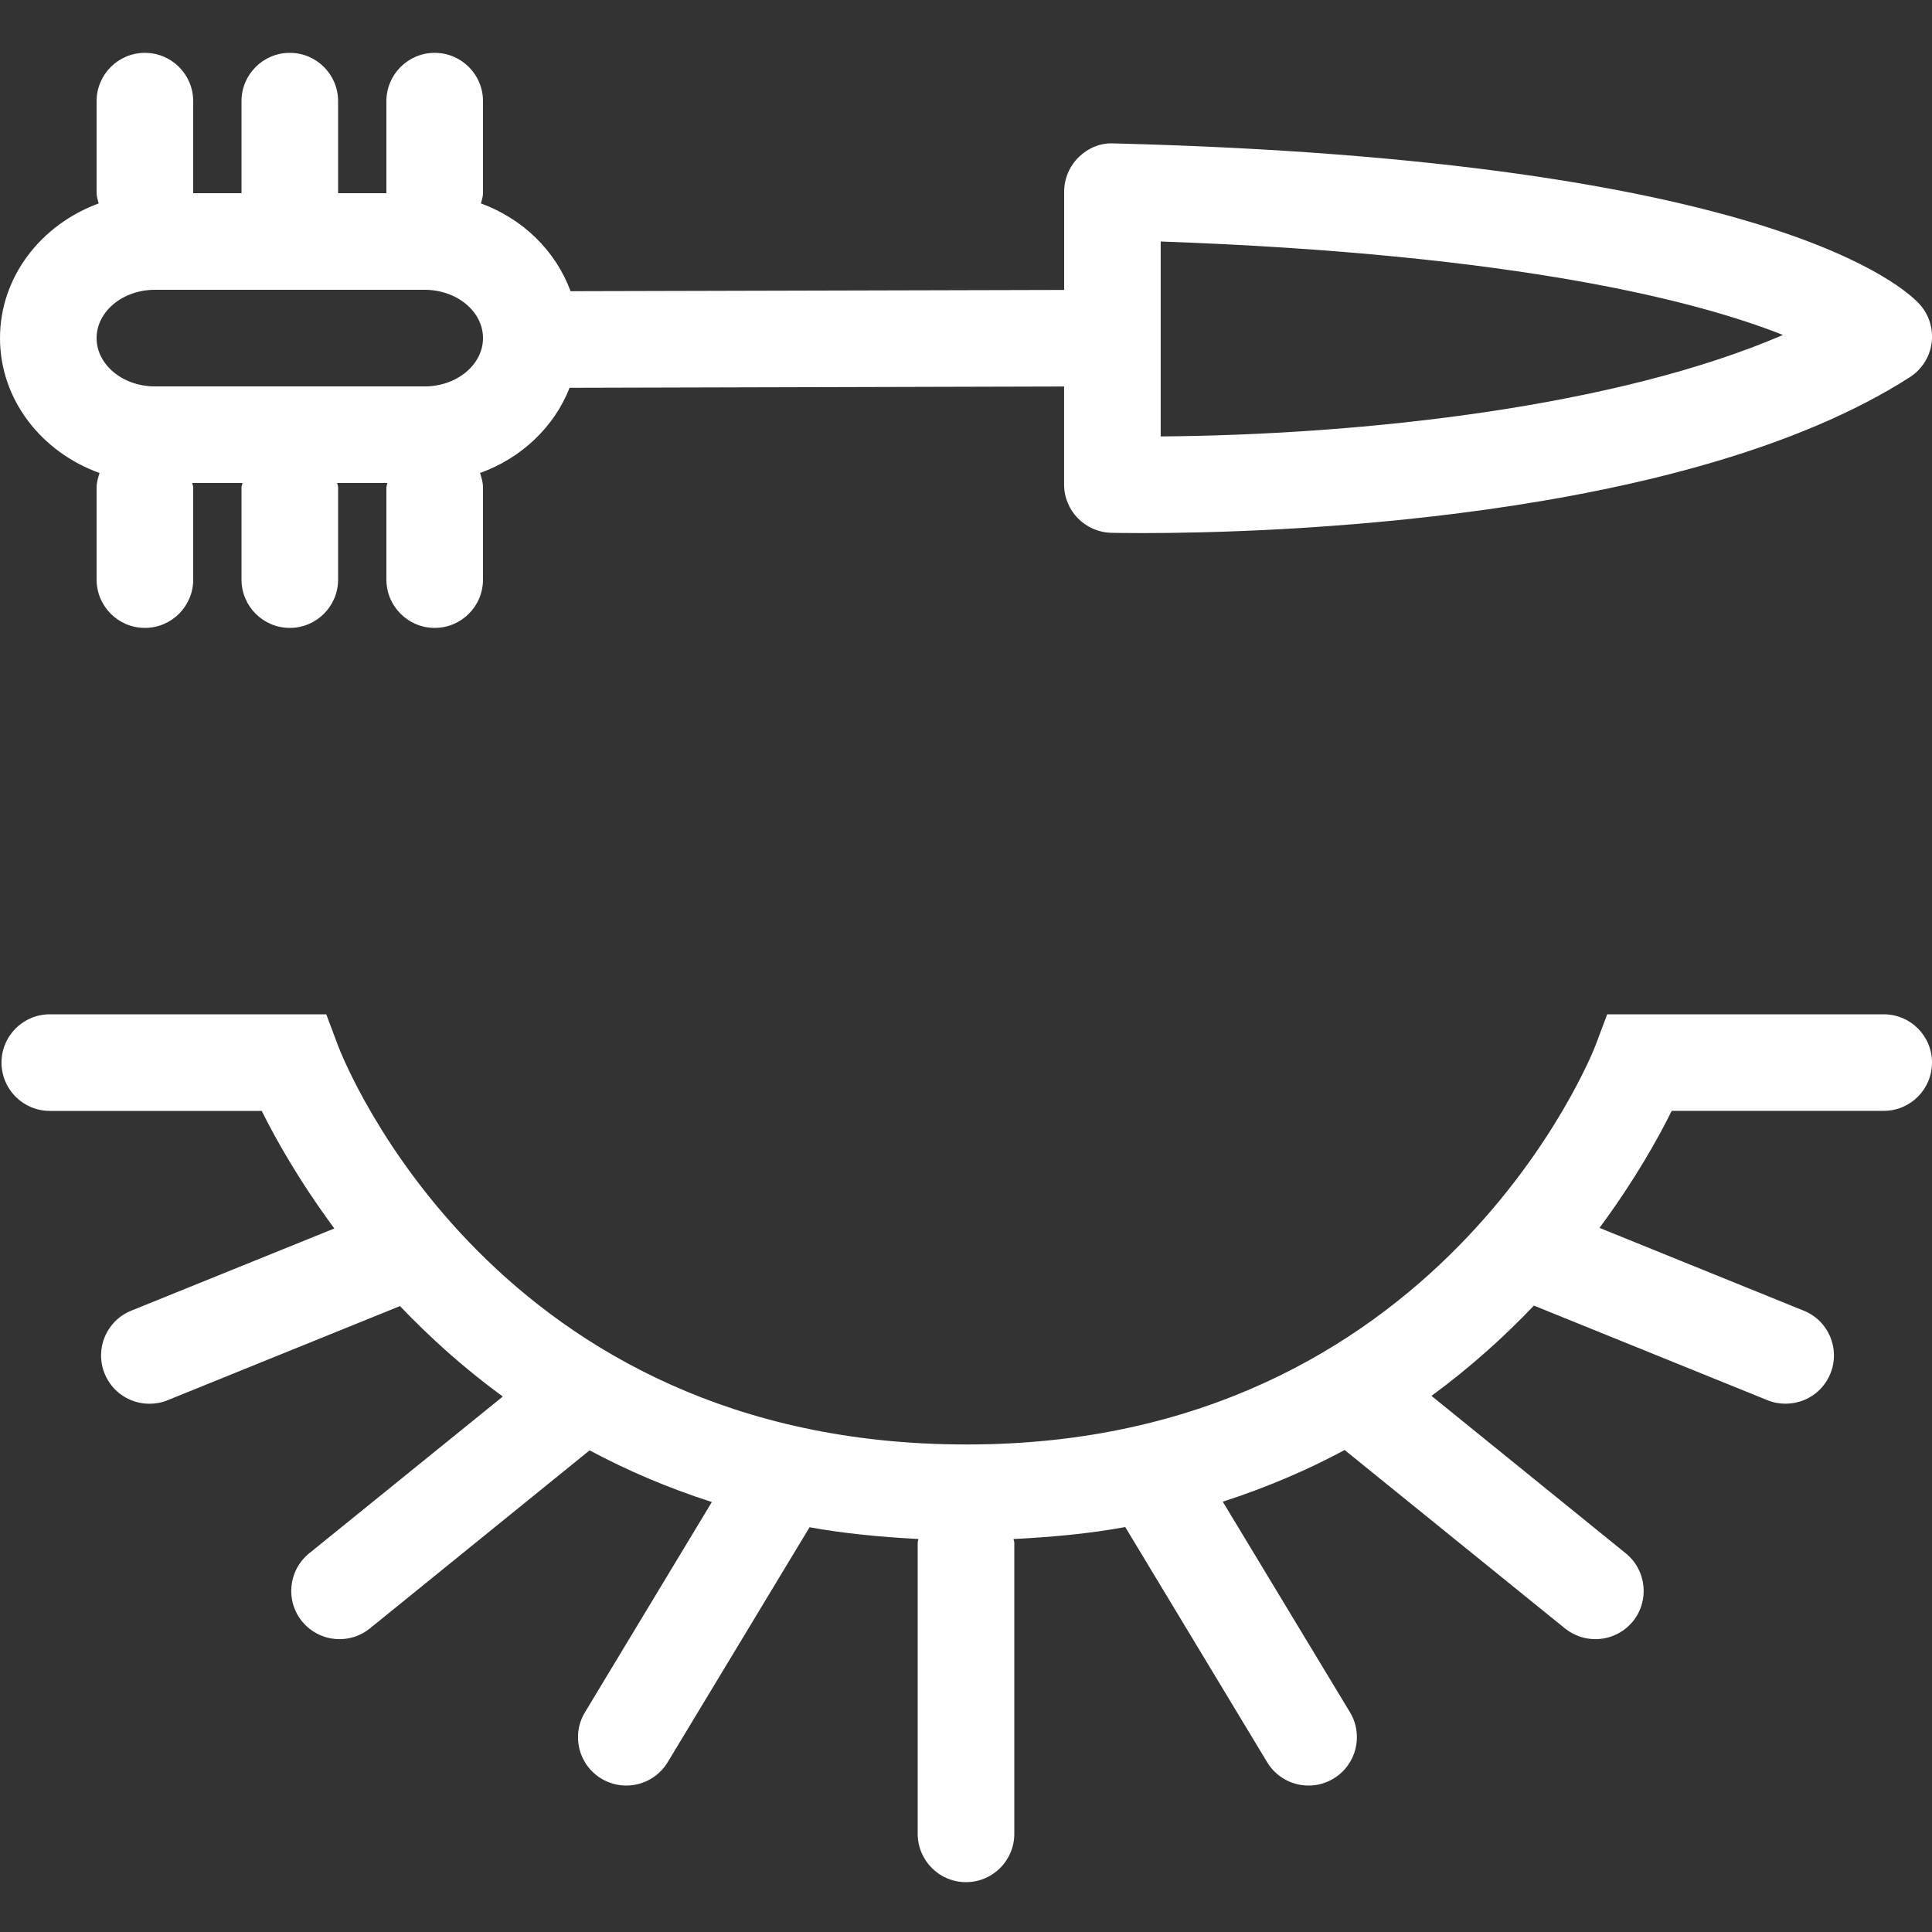
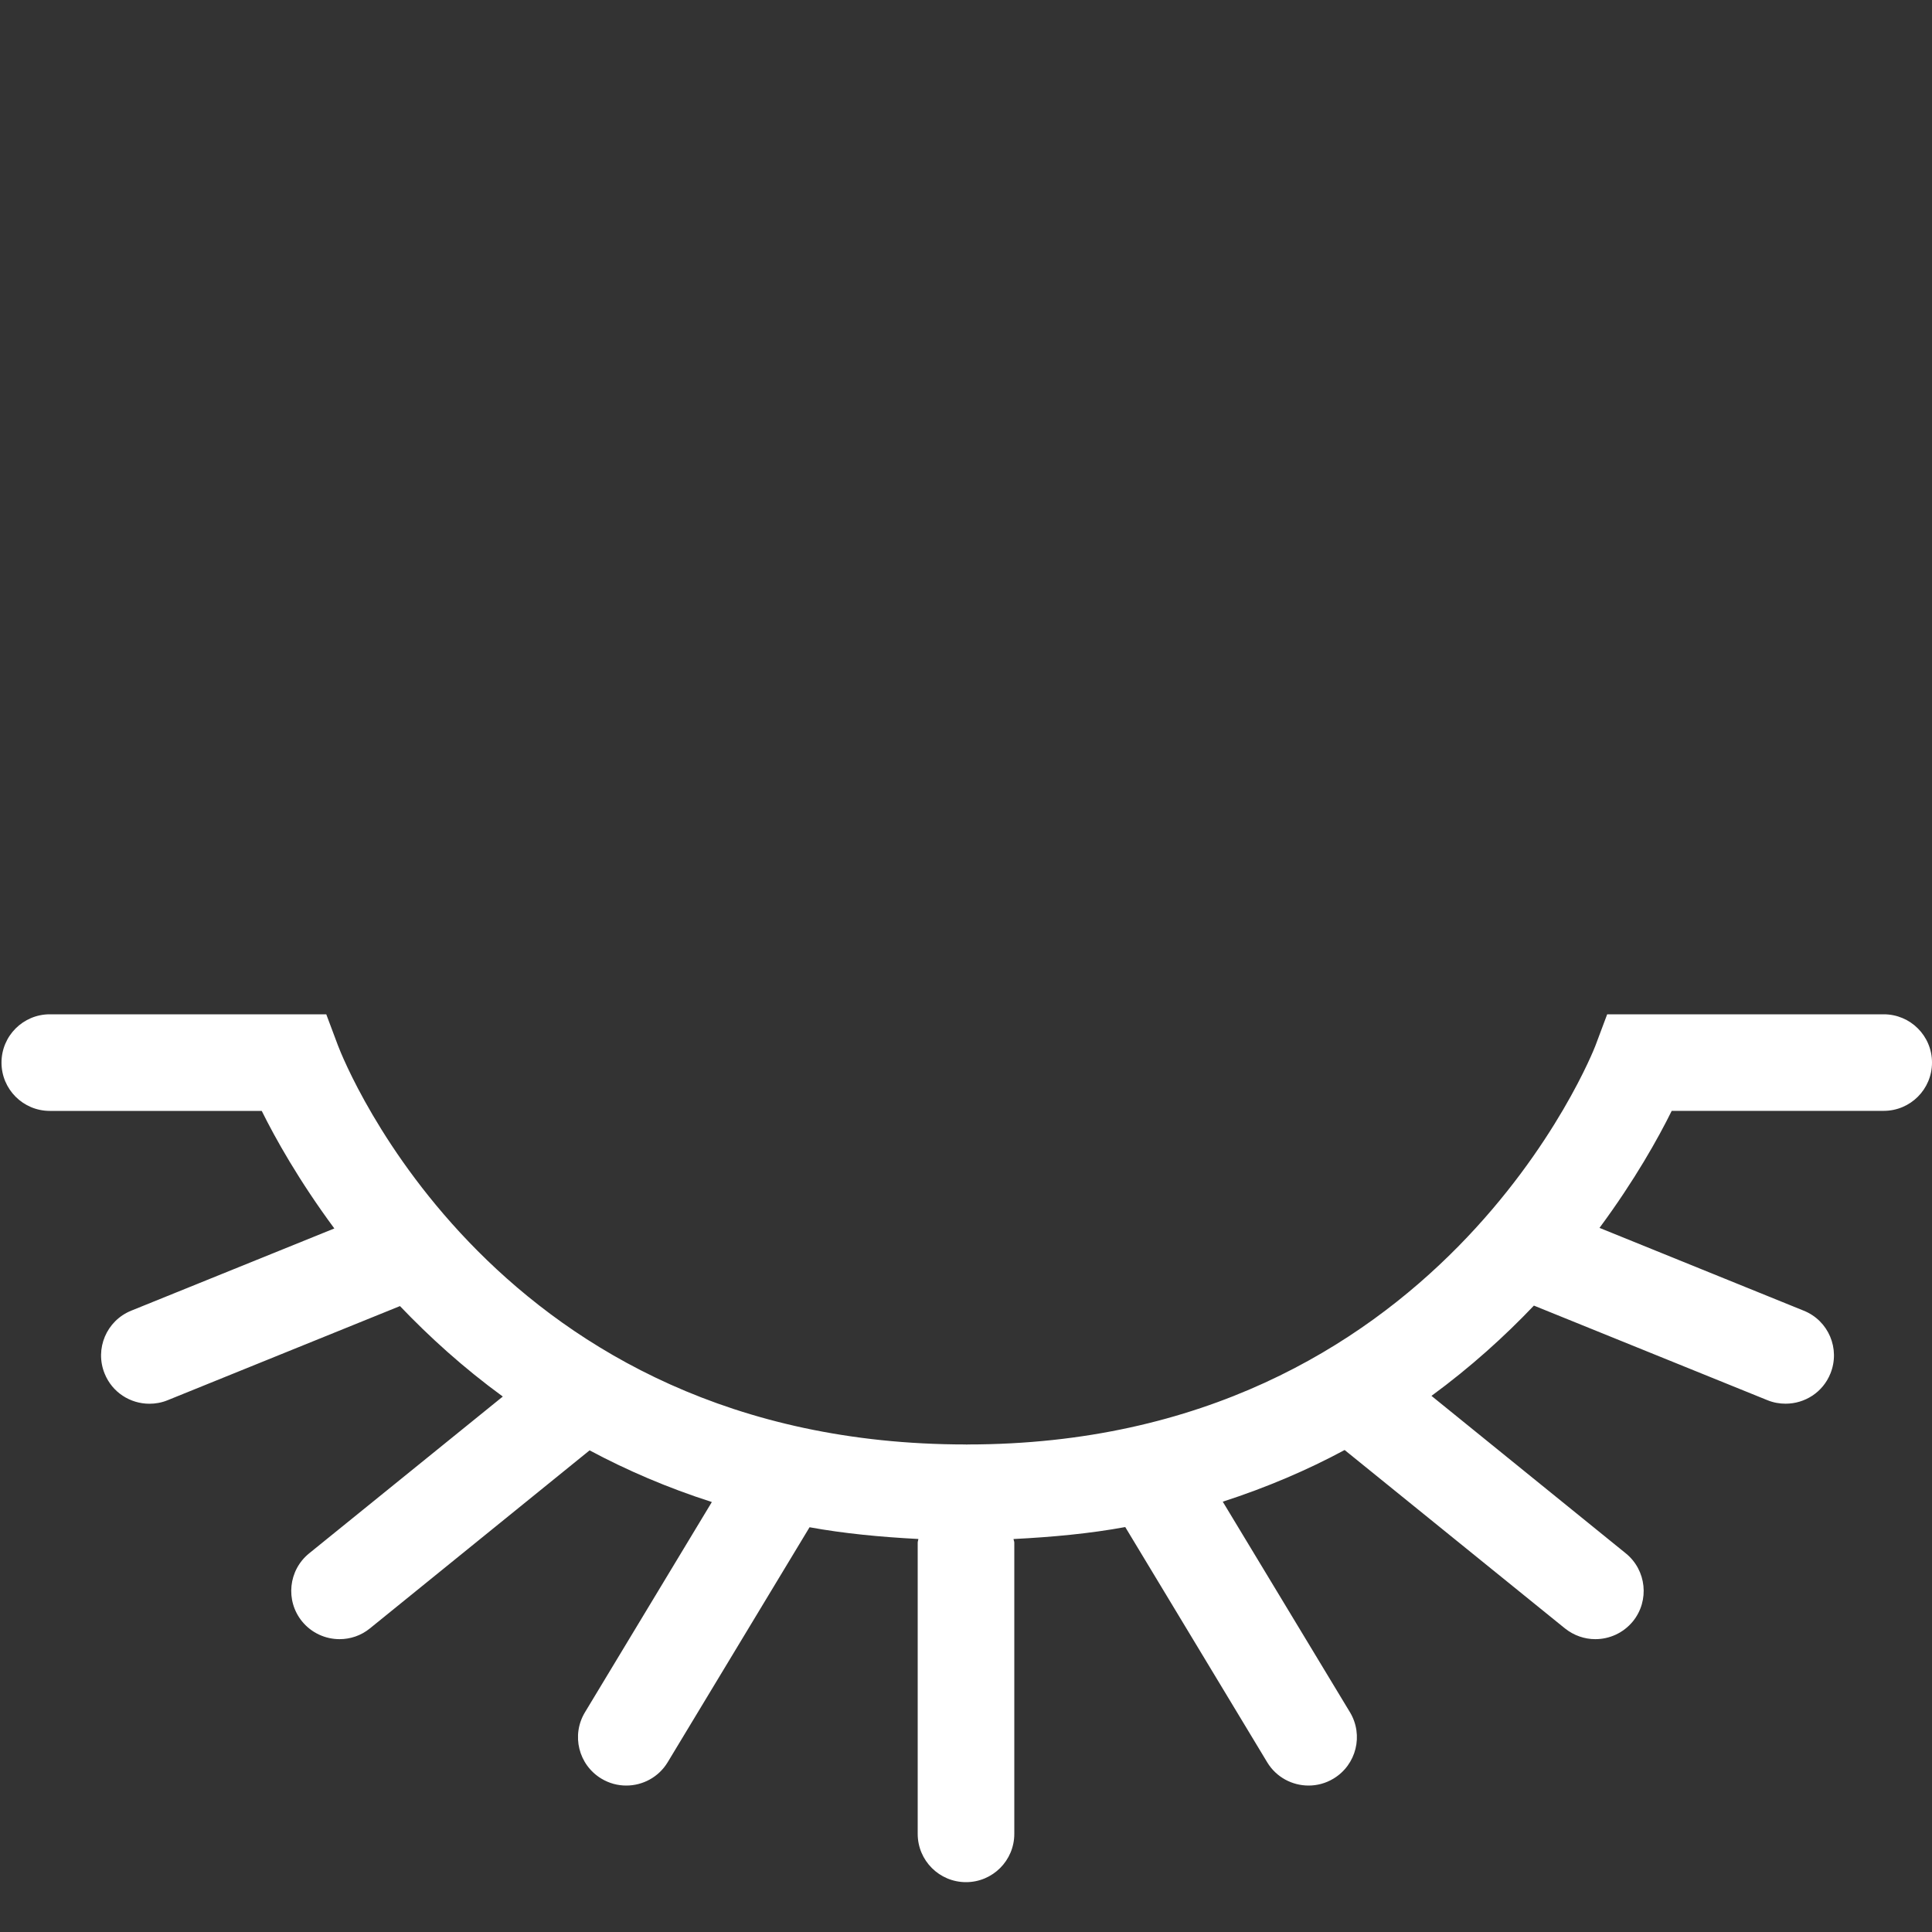
<svg xmlns="http://www.w3.org/2000/svg" version="1.1" id="Warstwa_1" x="0px" y="0px" width="40px" height="40px" viewBox="0 0 40 40" enable-background="new 0 0 40 40" xml:space="preserve">
  <rect x="0" y="0" width="40" height="40" fill="#333333" stroke="none" />
  <g>
    <path fill="#FFFFFF" d="M39,21h-5.725l-0.243,0.648c-0.03,0.082-3.214,8.258-13.001,8.258c-0.005,0-0.01,0.003-0.016,0.003   c-0.006,0-0.01-0.003-0.016-0.003c-9.743,0-12.874-7.924-13.001-8.258L6.755,21H1.031c-0.552,0-1,0.447-1,1s0.448,1,1,1h4.388   c0.278,0.563,0.77,1.443,1.503,2.434l-4.205,1.702c-0.512,0.207-0.759,0.79-0.551,1.302c0.157,0.391,0.532,0.625,0.927,0.625   c0.125,0,0.252-0.022,0.375-0.072l4.813-1.95c0.609,0.638,1.311,1.276,2.129,1.873L6.4,32.161   c-0.429,0.348-0.495,0.978-0.147,1.407c0.197,0.242,0.486,0.369,0.777,0.369c0.221,0,0.444-0.072,0.629-0.223l4.548-3.686   c0.769,0.412,1.612,0.775,2.531,1.07l-2.627,4.353c-0.286,0.473-0.134,1.087,0.339,1.373c0.162,0.098,0.34,0.144,0.516,0.144   c0.339,0,0.669-0.172,0.857-0.482l2.938-4.866c0.708,0.129,1.467,0.202,2.252,0.243c0,0.025-0.013,0.048-0.013,0.074v6.031   c0,0.553,0.448,1,1,1s1-0.447,1-1v-6.031c0-0.025-0.014-0.047-0.016-0.073c0.808-0.041,1.586-0.114,2.313-0.248l2.939,4.87   c0.188,0.312,0.52,0.482,0.857,0.482c0.176,0,0.354-0.046,0.516-0.144c0.474-0.286,0.625-0.9,0.341-1.373l-2.634-4.36   c0.916-0.297,1.758-0.658,2.523-1.07l4.561,3.693c0.187,0.149,0.408,0.223,0.629,0.223c0.293,0,0.58-0.127,0.779-0.369   c0.348-0.43,0.28-1.061-0.147-1.407L29.637,28.9c0.813-0.596,1.514-1.232,2.121-1.869l4.836,1.959   c0.123,0.05,0.25,0.072,0.375,0.072c0.396,0,0.771-0.234,0.928-0.625c0.207-0.512-0.039-1.095-0.553-1.301l-4.228-1.714   c0.729-0.985,1.218-1.862,1.495-2.423H39c0.553,0,1-0.447,1-1S39.553,21,39,21z" />
-     <path fill="#FFFFFF" d="M2.061,9.793C2.03,9.89,2,9.987,2,10.094V12c0,0.552,0.448,1,1,1s1-0.448,1-1v-1.906   C4,10.061,3.984,10.032,3.981,10h1.038C5.016,10.032,5,10.061,5,10.094V12c0,0.552,0.448,1,1,1s1-0.448,1-1v-1.906   C7,10.061,6.984,10.032,6.981,10h1.038C8.016,10.032,8,10.061,8,10.094V12c0,0.552,0.448,1,1,1s1-0.448,1-1v-1.906   c0-0.106-0.03-0.204-0.061-0.301c0.86-0.31,1.535-0.954,1.854-1.764l10.238-0.027v2.029c0,0.542,0.432,0.985,0.974,1   c0,0,0.231,0.006,0.646,0.006c2.548,0,11.217-0.233,15.889-3.227c0.246-0.157,0.411-0.414,0.451-0.703   c0.041-0.289-0.047-0.582-0.24-0.8c-0.27-0.305-3.027-2.993-16.693-3.338c-0.275-0.015-0.529,0.095-0.724,0.284   c-0.192,0.188-0.302,0.446-0.302,0.716v2.034L11.813,6.029c-0.307-0.832-0.983-1.498-1.855-1.817C9.973,4.142,10,4.075,10,4V2.094   c0-0.552-0.448-1-1-1s-1,0.448-1,1V4H7V2.094c0-0.552-0.448-1-1-1s-1,0.448-1,1V4H4V2.094c0-0.552-0.448-1-1-1s-1,0.448-1,1V4   c0,0.075,0.027,0.142,0.043,0.212C0.85,4.649,0,5.731,0,7C0,8.275,0.858,9.36,2.061,9.793z M24.031,5   c7.435,0.263,11.154,1.248,12.883,1.935c-3.454,1.489-8.665,2.068-12.883,2.101V5z M3.207,6h5.586C9.458,6,10,6.449,10,7   S9.458,8,8.793,8H3.207C2.542,8,2,7.551,2,7S2.542,6,3.207,6z" />
  </g>
</svg>